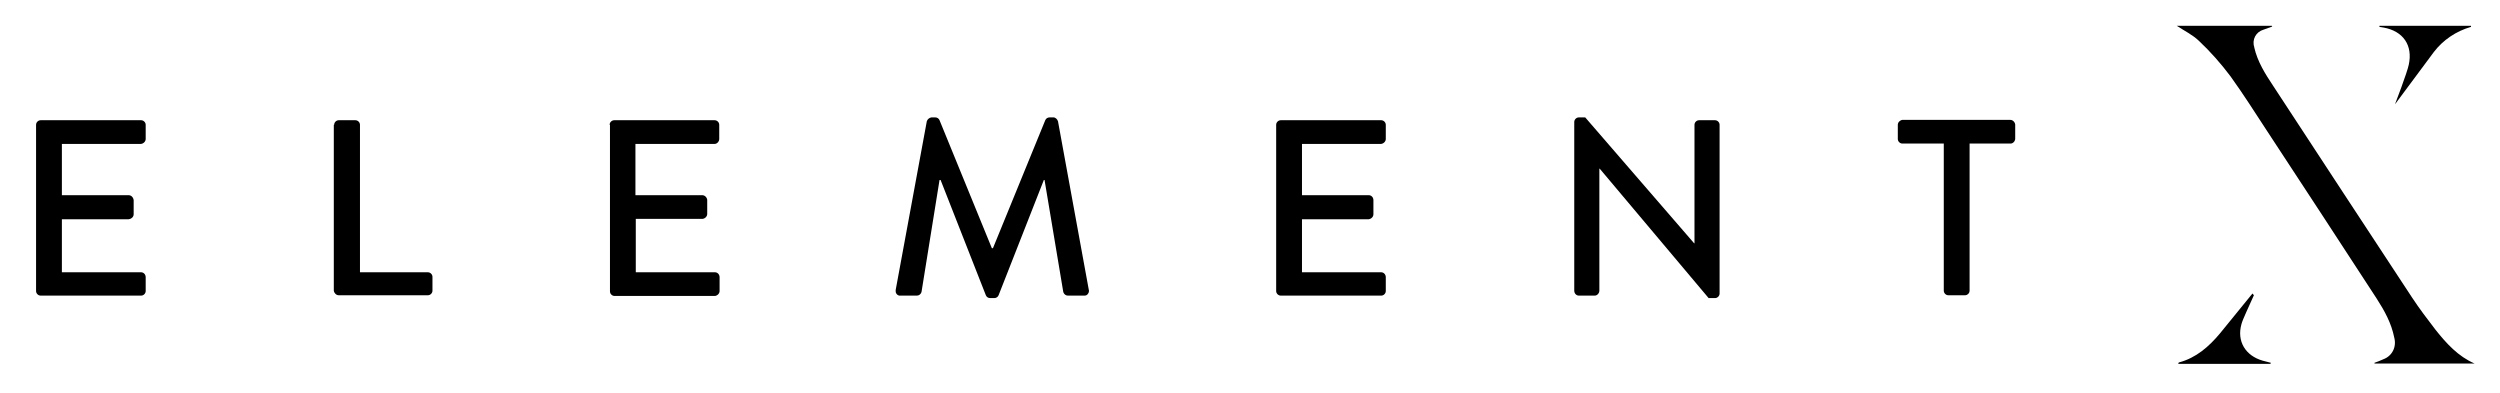
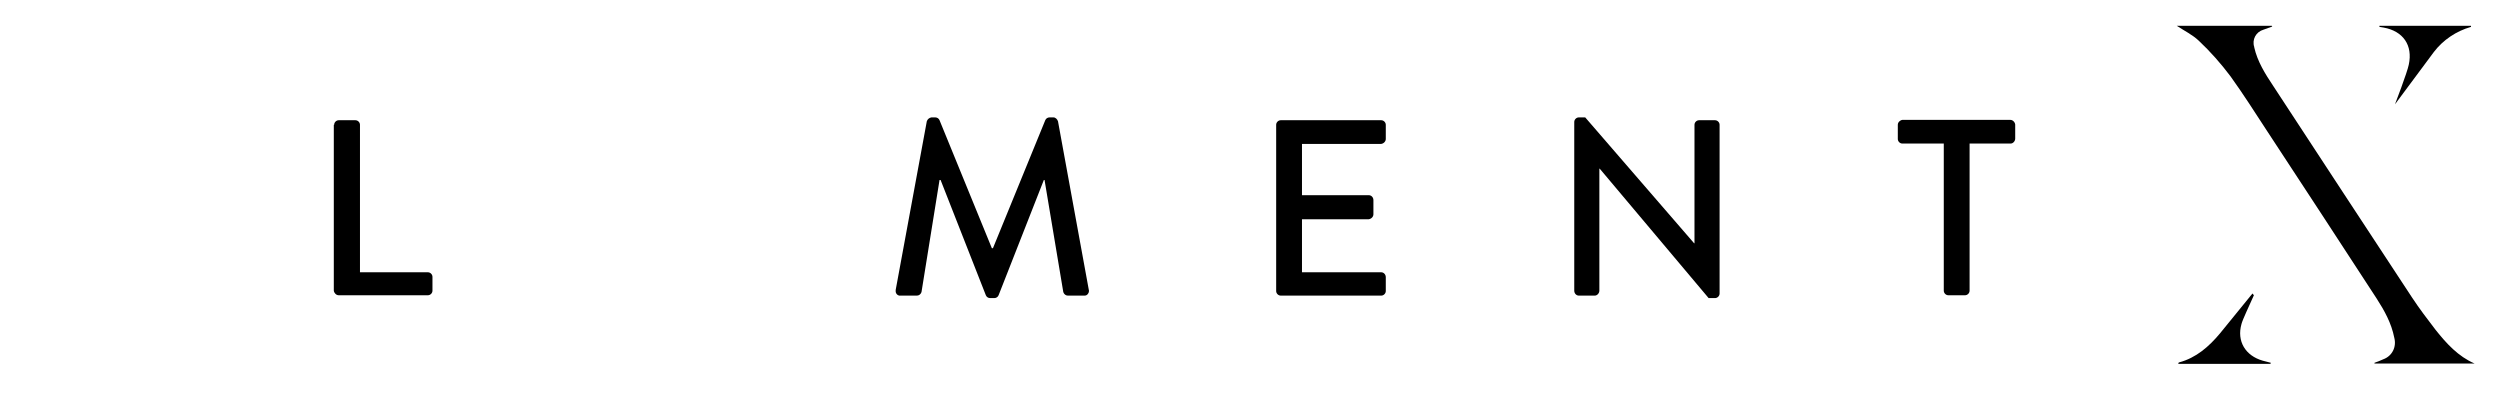
<svg xmlns="http://www.w3.org/2000/svg" version="1.1" id="Layer_1" x="0px" y="0px" viewBox="0 0 707 111" style="enable-background:new 0 0 707 111;" xml:space="preserve">
  <g>
-     <path d="M10.2,35.3c0-0.7,0.6-1.3,1.3-1.3l0,0h28.4c0.7,0,1.3,0.6,1.3,1.3v4c0,0.7-0.6,1.3-1.3,1.4H17.5v14.5h18.9   c0.7,0,1.3,0.6,1.4,1.4v4c0,0.7-0.6,1.3-1.4,1.4H17.5v15h22.4c0.7,0,1.3,0.6,1.3,1.4v3.9c0,0.7-0.6,1.3-1.3,1.3l0,0H11.5   c-0.7,0-1.3-0.6-1.3-1.3l0,0V35.3z" />
    <path d="M94.5,35.3c0-0.7,0.6-1.3,1.3-1.3l0,0h4.7c0.7,0,1.3,0.6,1.3,1.3V77H121c0.7,0,1.3,0.6,1.3,1.3l0,0v3.9   c0,0.7-0.6,1.3-1.3,1.3l0,0H95.8c-0.7,0-1.3-0.6-1.4-1.3l0,0V35.3H94.5z" />
-     <path d="M172.4,35.3c0-0.7,0.6-1.3,1.3-1.3l0,0h28.4c0.7,0,1.3,0.6,1.3,1.3l0,0v4c0,0.7-0.6,1.4-1.3,1.4h-22.4v14.5h18.9   c0.7,0,1.3,0.6,1.4,1.3v4c0,0.7-0.6,1.3-1.3,1.4h-18.9V77h22.4c0.7,0,1.3,0.6,1.3,1.4v3.9c0,0.7-0.6,1.3-1.3,1.4l0,0h-28.4   c-0.7,0-1.3-0.6-1.3-1.3l0,0V35.3H172.4z" />
    <path d="M262.1,34.3c0.2-0.6,0.7-1,1.3-1.1h1.1c0.5,0,1,0.3,1.2,0.8l14.8,36.2h0.3L295.6,34c0.2-0.5,0.7-0.8,1.2-0.8h1.1   c0.6,0,1.1,0.5,1.3,1.1l8.7,47.6c0.2,0.6-0.1,1.3-0.7,1.6c-0.2,0.1-0.4,0.1-0.6,0.1H302c-0.6,0-1.1-0.4-1.3-1l-5.3-31.7h-0.2   l-12.8,32.6c-0.2,0.5-0.7,0.8-1.2,0.8H280c-0.5,0-1-0.3-1.2-0.8L266,50.9h-0.3l-5.1,31.7c-0.2,0.6-0.7,1-1.3,1h-4.6   c-0.7,0.1-1.3-0.4-1.4-1.1c0-0.2,0-0.3,0-0.5L262.1,34.3z" />
    <path d="M360.9,35.3c0-0.7,0.6-1.3,1.3-1.3l0,0h28.4c0.7,0,1.3,0.6,1.3,1.3l0,0v4c0,0.7-0.6,1.3-1.3,1.4h-22.4v14.5h18.9   c0.7,0,1.3,0.6,1.3,1.4v4c0,0.7-0.6,1.3-1.3,1.4h-18.9v15h22.4c0.7,0,1.3,0.6,1.3,1.4v3.9c0,0.7-0.6,1.3-1.3,1.3l0,0h-28.4   c-0.7,0-1.3-0.6-1.3-1.3l0,0V35.3z" />
    <path d="M445.2,34.5c0-0.7,0.6-1.3,1.3-1.3h1.8l30.8,35.6h0.1V35.3c0-0.7,0.6-1.3,1.3-1.3h4.5c0.7,0,1.3,0.6,1.3,1.3V83   c0,0.7-0.6,1.3-1.3,1.3h-1.8l-30.8-36.6h-0.1v34.5c0,0.7-0.6,1.4-1.3,1.4h-4.5c-0.7,0-1.3-0.6-1.3-1.4V34.5z" />
    <path d="M549.5,40.6H538c-0.7,0-1.3-0.6-1.3-1.3l0,0v-4c0-0.7,0.6-1.3,1.3-1.4l0,0h30.5c0.7,0,1.3,0.6,1.4,1.3l0,0v4   c0,0.7-0.6,1.4-1.3,1.4H557v41.6c0,0.7-0.6,1.3-1.3,1.3H551c-0.7,0-1.3-0.6-1.3-1.3V40.6H549.5z" />
    <path d="M699.8,102.8h-28.3c0-0.1,0-0.1,0-0.2c0.8-0.3,1.7-0.6,2.5-1c2.5-0.9,3.8-3.5,3.1-6.1c-0.8-4.1-2.8-7.7-5-11.1   c-10.3-15.8-20.6-31.6-31-47.4c-3.4-5.2-6.7-10.4-10.3-15.4c-2.7-3.6-5.7-7-9-10.1c-1.8-1.7-4.1-2.8-6.2-4.2h26.9   c0,0.1,0,0.1,0.1,0.2c-0.8,0.3-1.7,0.6-2.5,0.9c-2.1,0.6-3.3,2.8-2.6,4.9v0.1c0.9,4,3.1,7.5,5.3,10.8c13.1,20,26.2,40,39.3,59.9   c2.1,3.2,4.4,6.2,6.7,9.2C691.9,97.2,695.2,100.8,699.8,102.8" />
    <path d="M672.9,7.3h25.9c0,0.1,0,0.3,0,0.3c-4.2,1.2-7.9,3.7-10.5,7.1l-11,14.8c0,0,3.5-9.1,3.9-11.2c1.2-5.5-1.6-9.5-7.1-10.5   l-1.2-0.2C672.9,7.5,672.9,7.4,672.9,7.3" />
    <path d="M633.9,91.6c0.3-1.2,2.3-5.4,3.5-8.1L637,83c-2.1,2.6-6.4,7.9-9.2,11.3c-3.1,3.7-6.7,6.9-11.6,8.2c-0.1,0-0.1,0.2-0.2,0.4   h26.1c0-0.1,0-0.2,0.1-0.3c-0.8-0.2-1.5-0.4-2.3-0.6C635,100.6,632.5,96.5,633.9,91.6" />
  </g>
</svg>